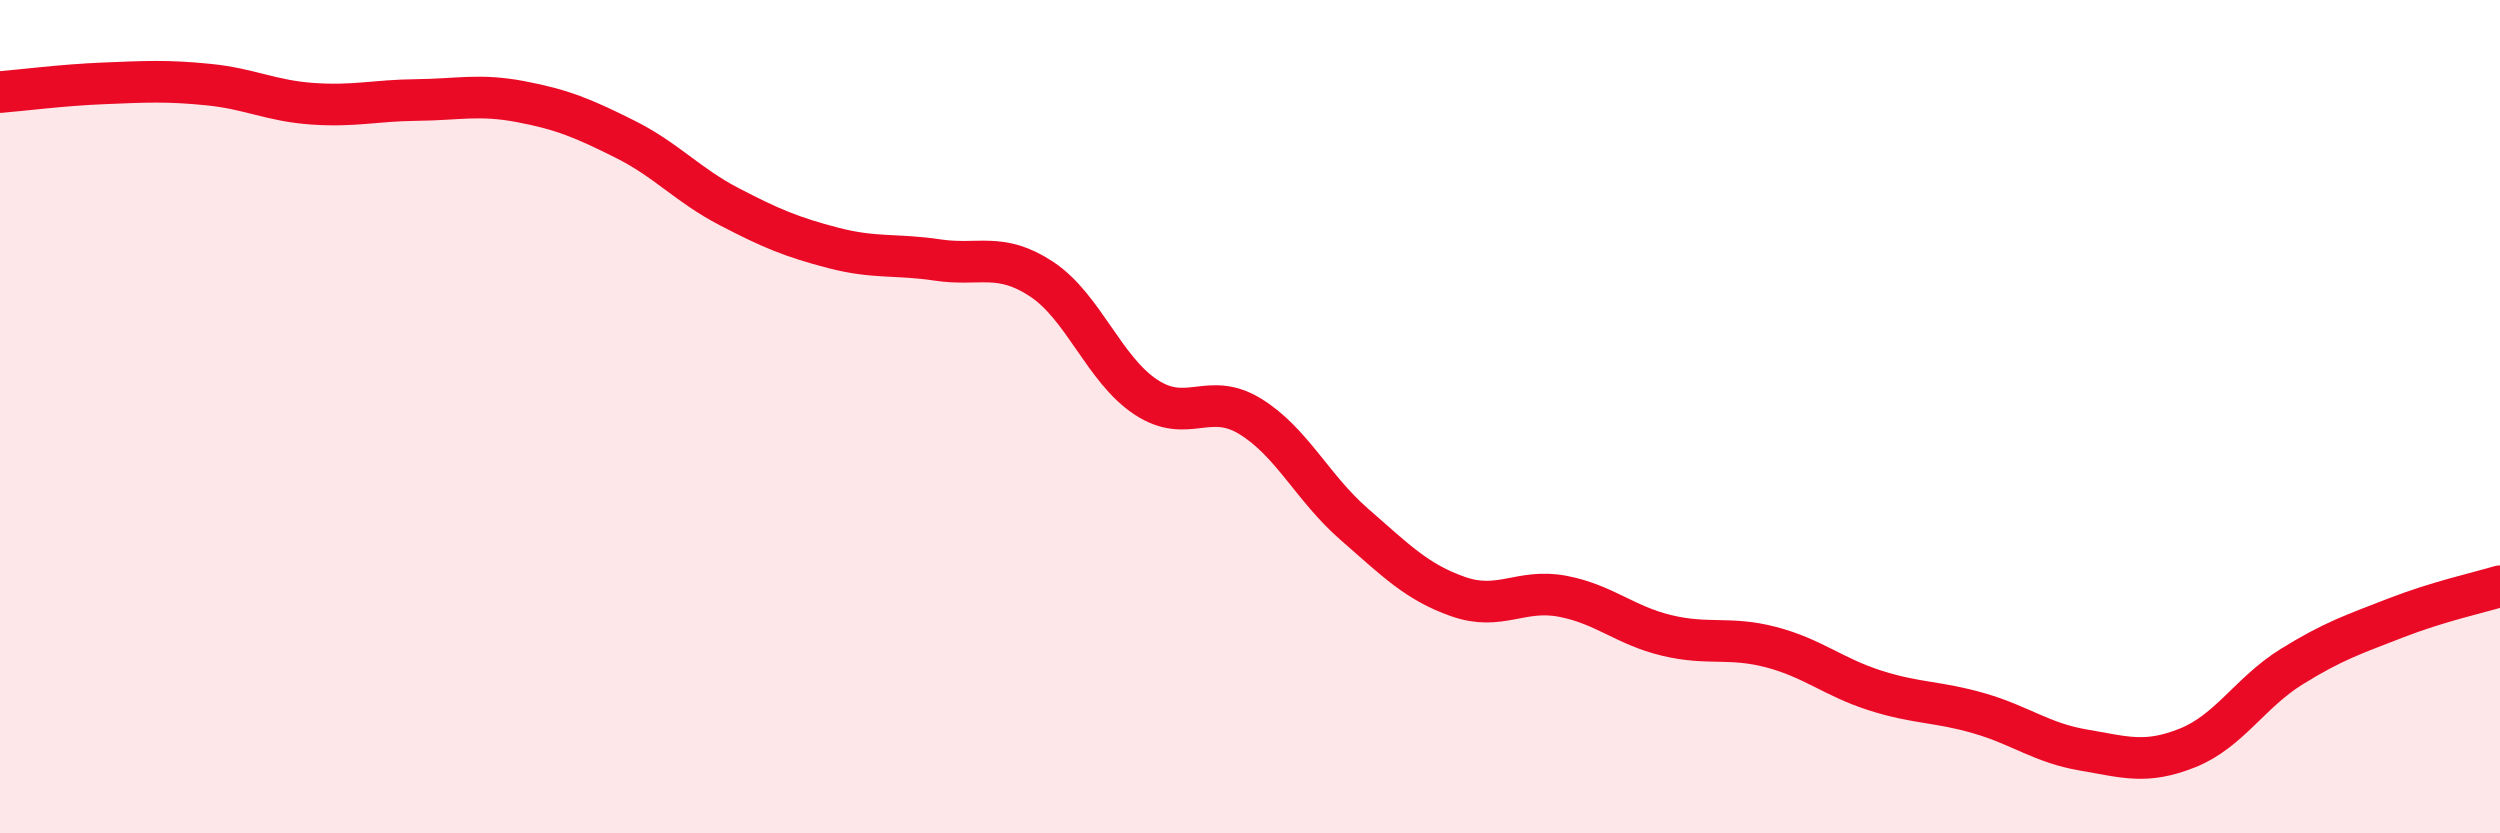
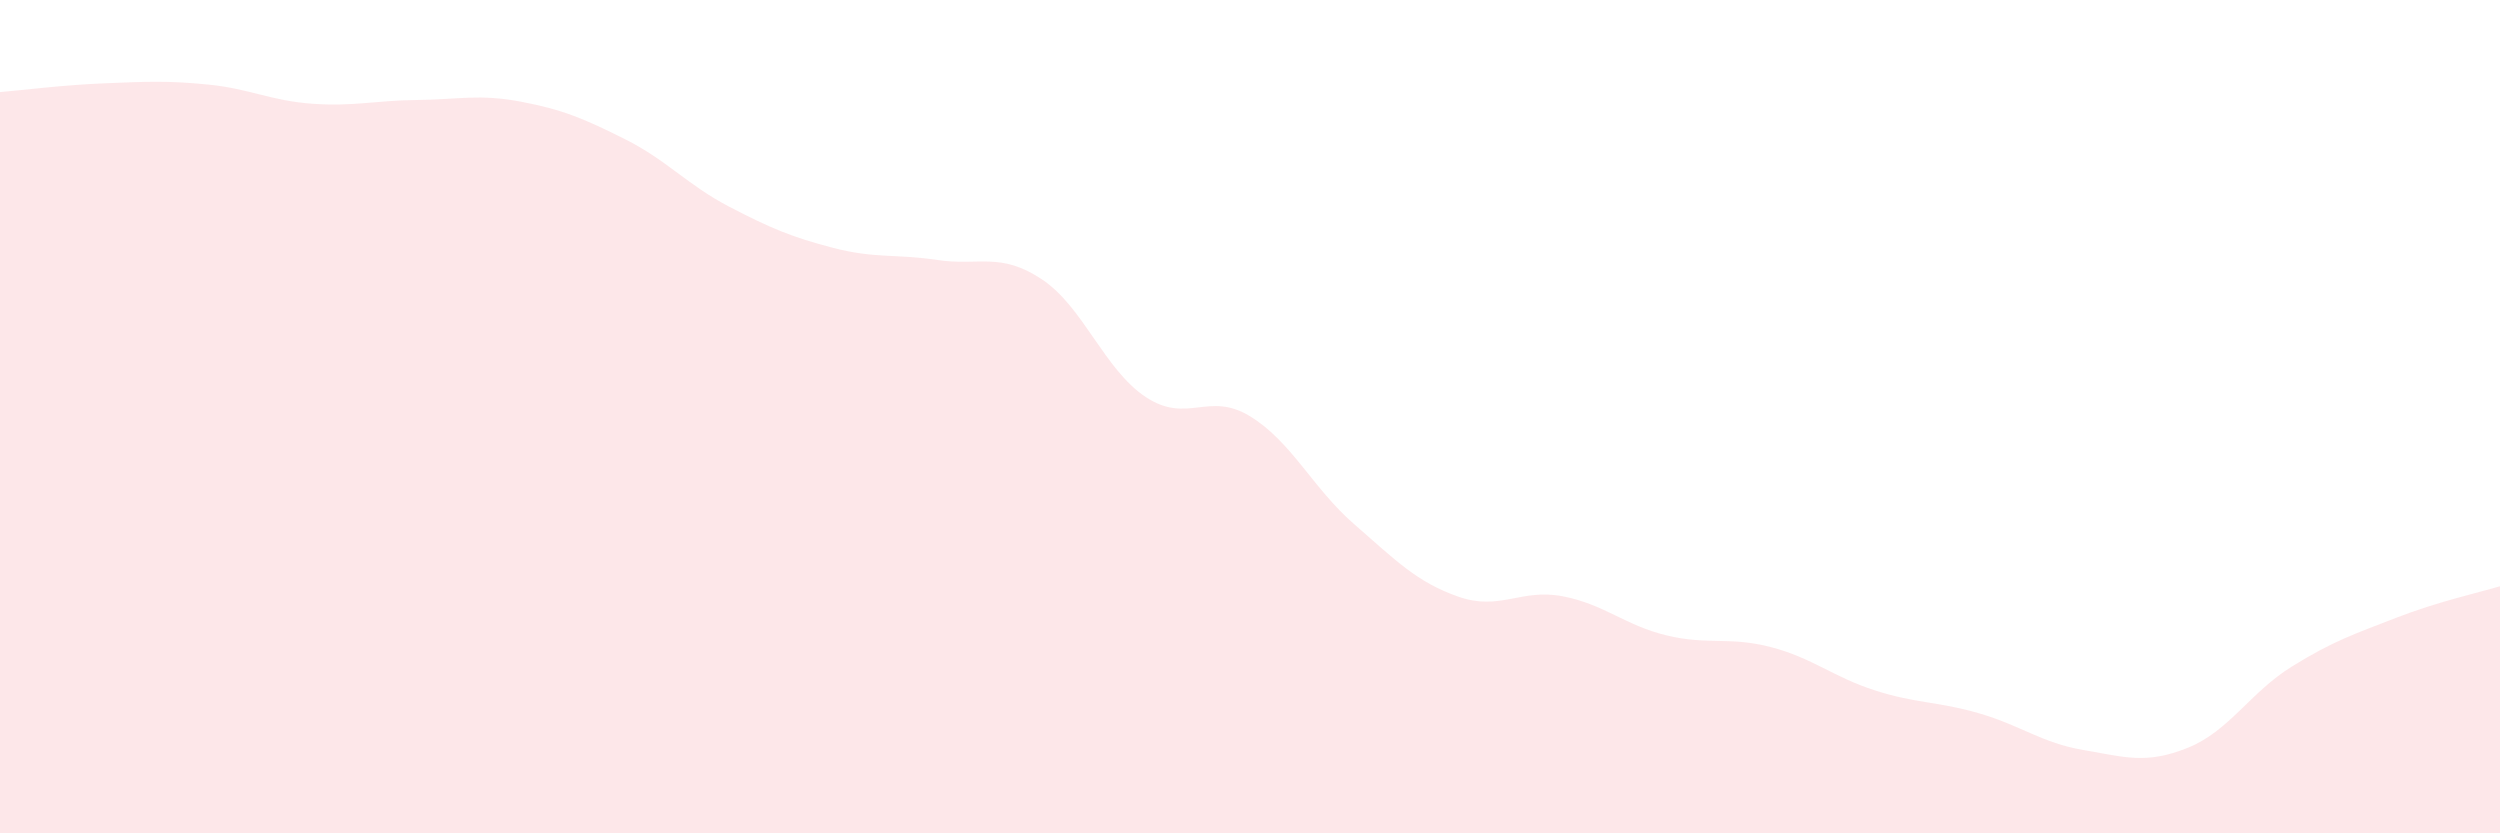
<svg xmlns="http://www.w3.org/2000/svg" width="60" height="20" viewBox="0 0 60 20">
  <path d="M 0,2.21 C 0.5,2.17 1.5,2.04 2.5,2 C 3.5,1.96 4,1.93 5,2.03 C 6,2.13 6.5,2.42 7.5,2.49 C 8.5,2.56 9,2.41 10,2.4 C 11,2.39 11.5,2.25 12.5,2.44 C 13.5,2.63 14,2.84 15,3.34 C 16,3.84 16.5,4.44 17.5,4.96 C 18.5,5.48 19,5.69 20,5.95 C 21,6.21 21.5,6.09 22.5,6.24 C 23.5,6.39 24,6.04 25,6.7 C 26,7.36 26.5,8.87 27.5,9.53 C 28.5,10.19 29,9.38 30,9.99 C 31,10.6 31.5,11.71 32.5,12.58 C 33.5,13.45 34,13.97 35,14.32 C 36,14.67 36.5,14.12 37.5,14.31 C 38.5,14.5 39,15.01 40,15.25 C 41,15.49 41.5,15.27 42.5,15.53 C 43.5,15.79 44,16.25 45,16.57 C 46,16.89 46.5,16.83 47.5,17.12 C 48.5,17.41 49,17.83 50,18 C 51,18.17 51.5,18.35 52.5,17.95 C 53.5,17.55 54,16.62 55,16 C 56,15.38 56.5,15.22 57.5,14.83 C 58.5,14.44 59.5,14.22 60,14.07L60 20L0 20Z" fill="#EB0A25" opacity="0.1" stroke-linecap="round" stroke-linejoin="round" />
-   <path d="M 0,2.21 C 0.5,2.17 1.5,2.04 2.5,2 C 3.5,1.96 4,1.93 5,2.03 C 6,2.13 6.5,2.42 7.5,2.49 C 8.5,2.56 9,2.41 10,2.4 C 11,2.39 11.5,2.25 12.5,2.44 C 13.5,2.63 14,2.84 15,3.34 C 16,3.84 16.5,4.44 17.5,4.96 C 18.5,5.48 19,5.69 20,5.95 C 21,6.21 21.5,6.09 22.5,6.24 C 23.5,6.39 24,6.04 25,6.7 C 26,7.36 26.5,8.87 27.5,9.53 C 28.5,10.19 29,9.38 30,9.99 C 31,10.6 31.5,11.71 32.5,12.58 C 33.5,13.45 34,13.97 35,14.32 C 36,14.67 36.5,14.12 37.5,14.31 C 38.5,14.5 39,15.01 40,15.25 C 41,15.49 41.5,15.27 42.5,15.53 C 43.5,15.79 44,16.25 45,16.57 C 46,16.89 46.5,16.83 47.5,17.12 C 48.5,17.41 49,17.83 50,18 C 51,18.17 51.5,18.35 52.5,17.95 C 53.5,17.55 54,16.62 55,16 C 56,15.38 56.5,15.22 57.5,14.83 C 58.5,14.44 59.5,14.22 60,14.07" stroke="#EB0A25" stroke-width="1" fill="none" stroke-linecap="round" stroke-linejoin="round" />
</svg>